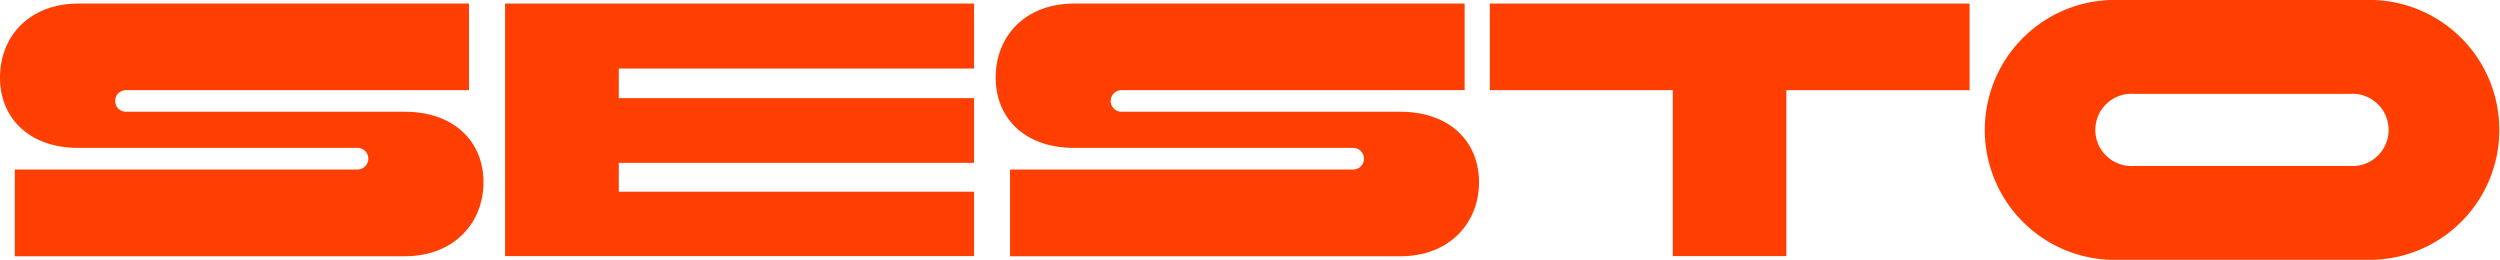
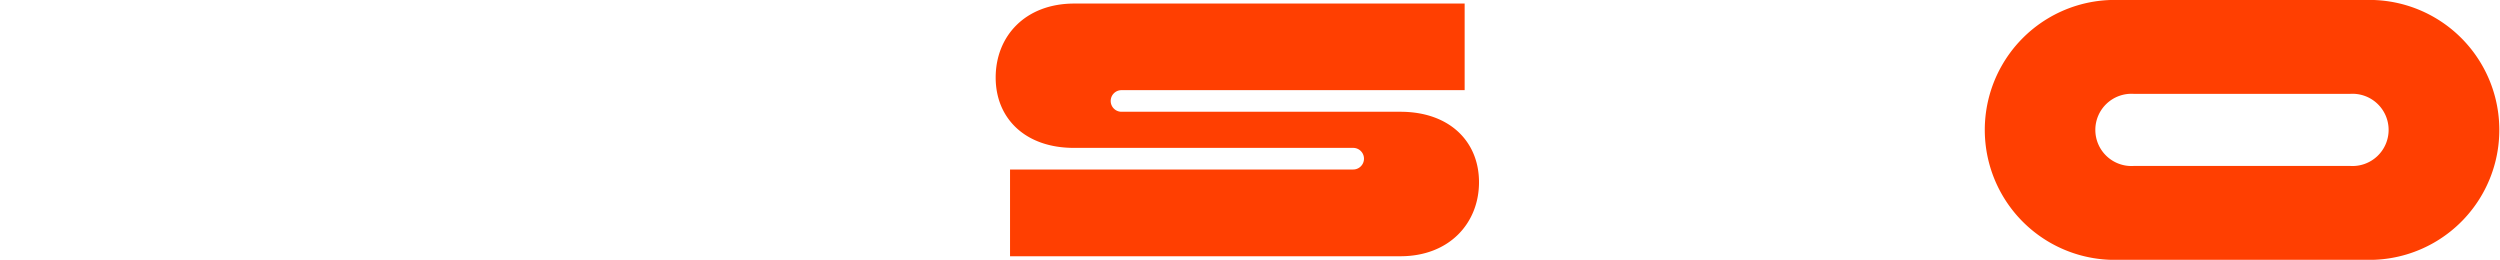
<svg xmlns="http://www.w3.org/2000/svg" viewBox="0 0 168.88 17.55">
  <defs>
    <style>.cls-1{fill:#ff3f01;}</style>
  </defs>
  <g id="Layer_2" data-name="Layer 2">
    <g id="Layer_1-2" data-name="Layer 1">
-       <path class="cls-1" d="M0,5.24c0-2.8,2-5,5.31-5H31.68V6.09H8.51a.73.73,0,1,0,0,1.46H27.34c3.32,0,5.32,2,5.32,4.76s-2,5-5.32,5H1V11.45H24.15a.73.73,0,1,0,0-1.46H5.31C2,10,0,8,0,5.24Z" />
-       <path class="cls-1" d="M34.12.24H65.8V4.63h-24v2h24V11h-24v1.95h24V17.3H34.12Z" />
      <path class="cls-1" d="M67.26,5.24c0-2.8,2-5,5.31-5H98.94V6.09H75.76a.73.73,0,1,0,0,1.46H94.6c3.31,0,5.31,2,5.31,4.76s-2,5-5.31,5H68.23V11.45H91.41a.73.73,0,1,0,0-1.46H72.57C69.26,10,67.26,8,67.26,5.24Z" />
-       <path class="cls-1" d="M113,6.09H100.64V.24h32.41V6.09H120.67V17.3H113Z" />
      <path class="cls-1" d="M160.35,0a8.78,8.78,0,0,1,0,17.55H142.56a8.78,8.78,0,0,1,0-17.55ZM144.14,6.34a2.44,2.44,0,1,0,0,4.87h14.62a2.44,2.44,0,1,0,0-4.87Z" />
    </g>
  </g>
</svg>